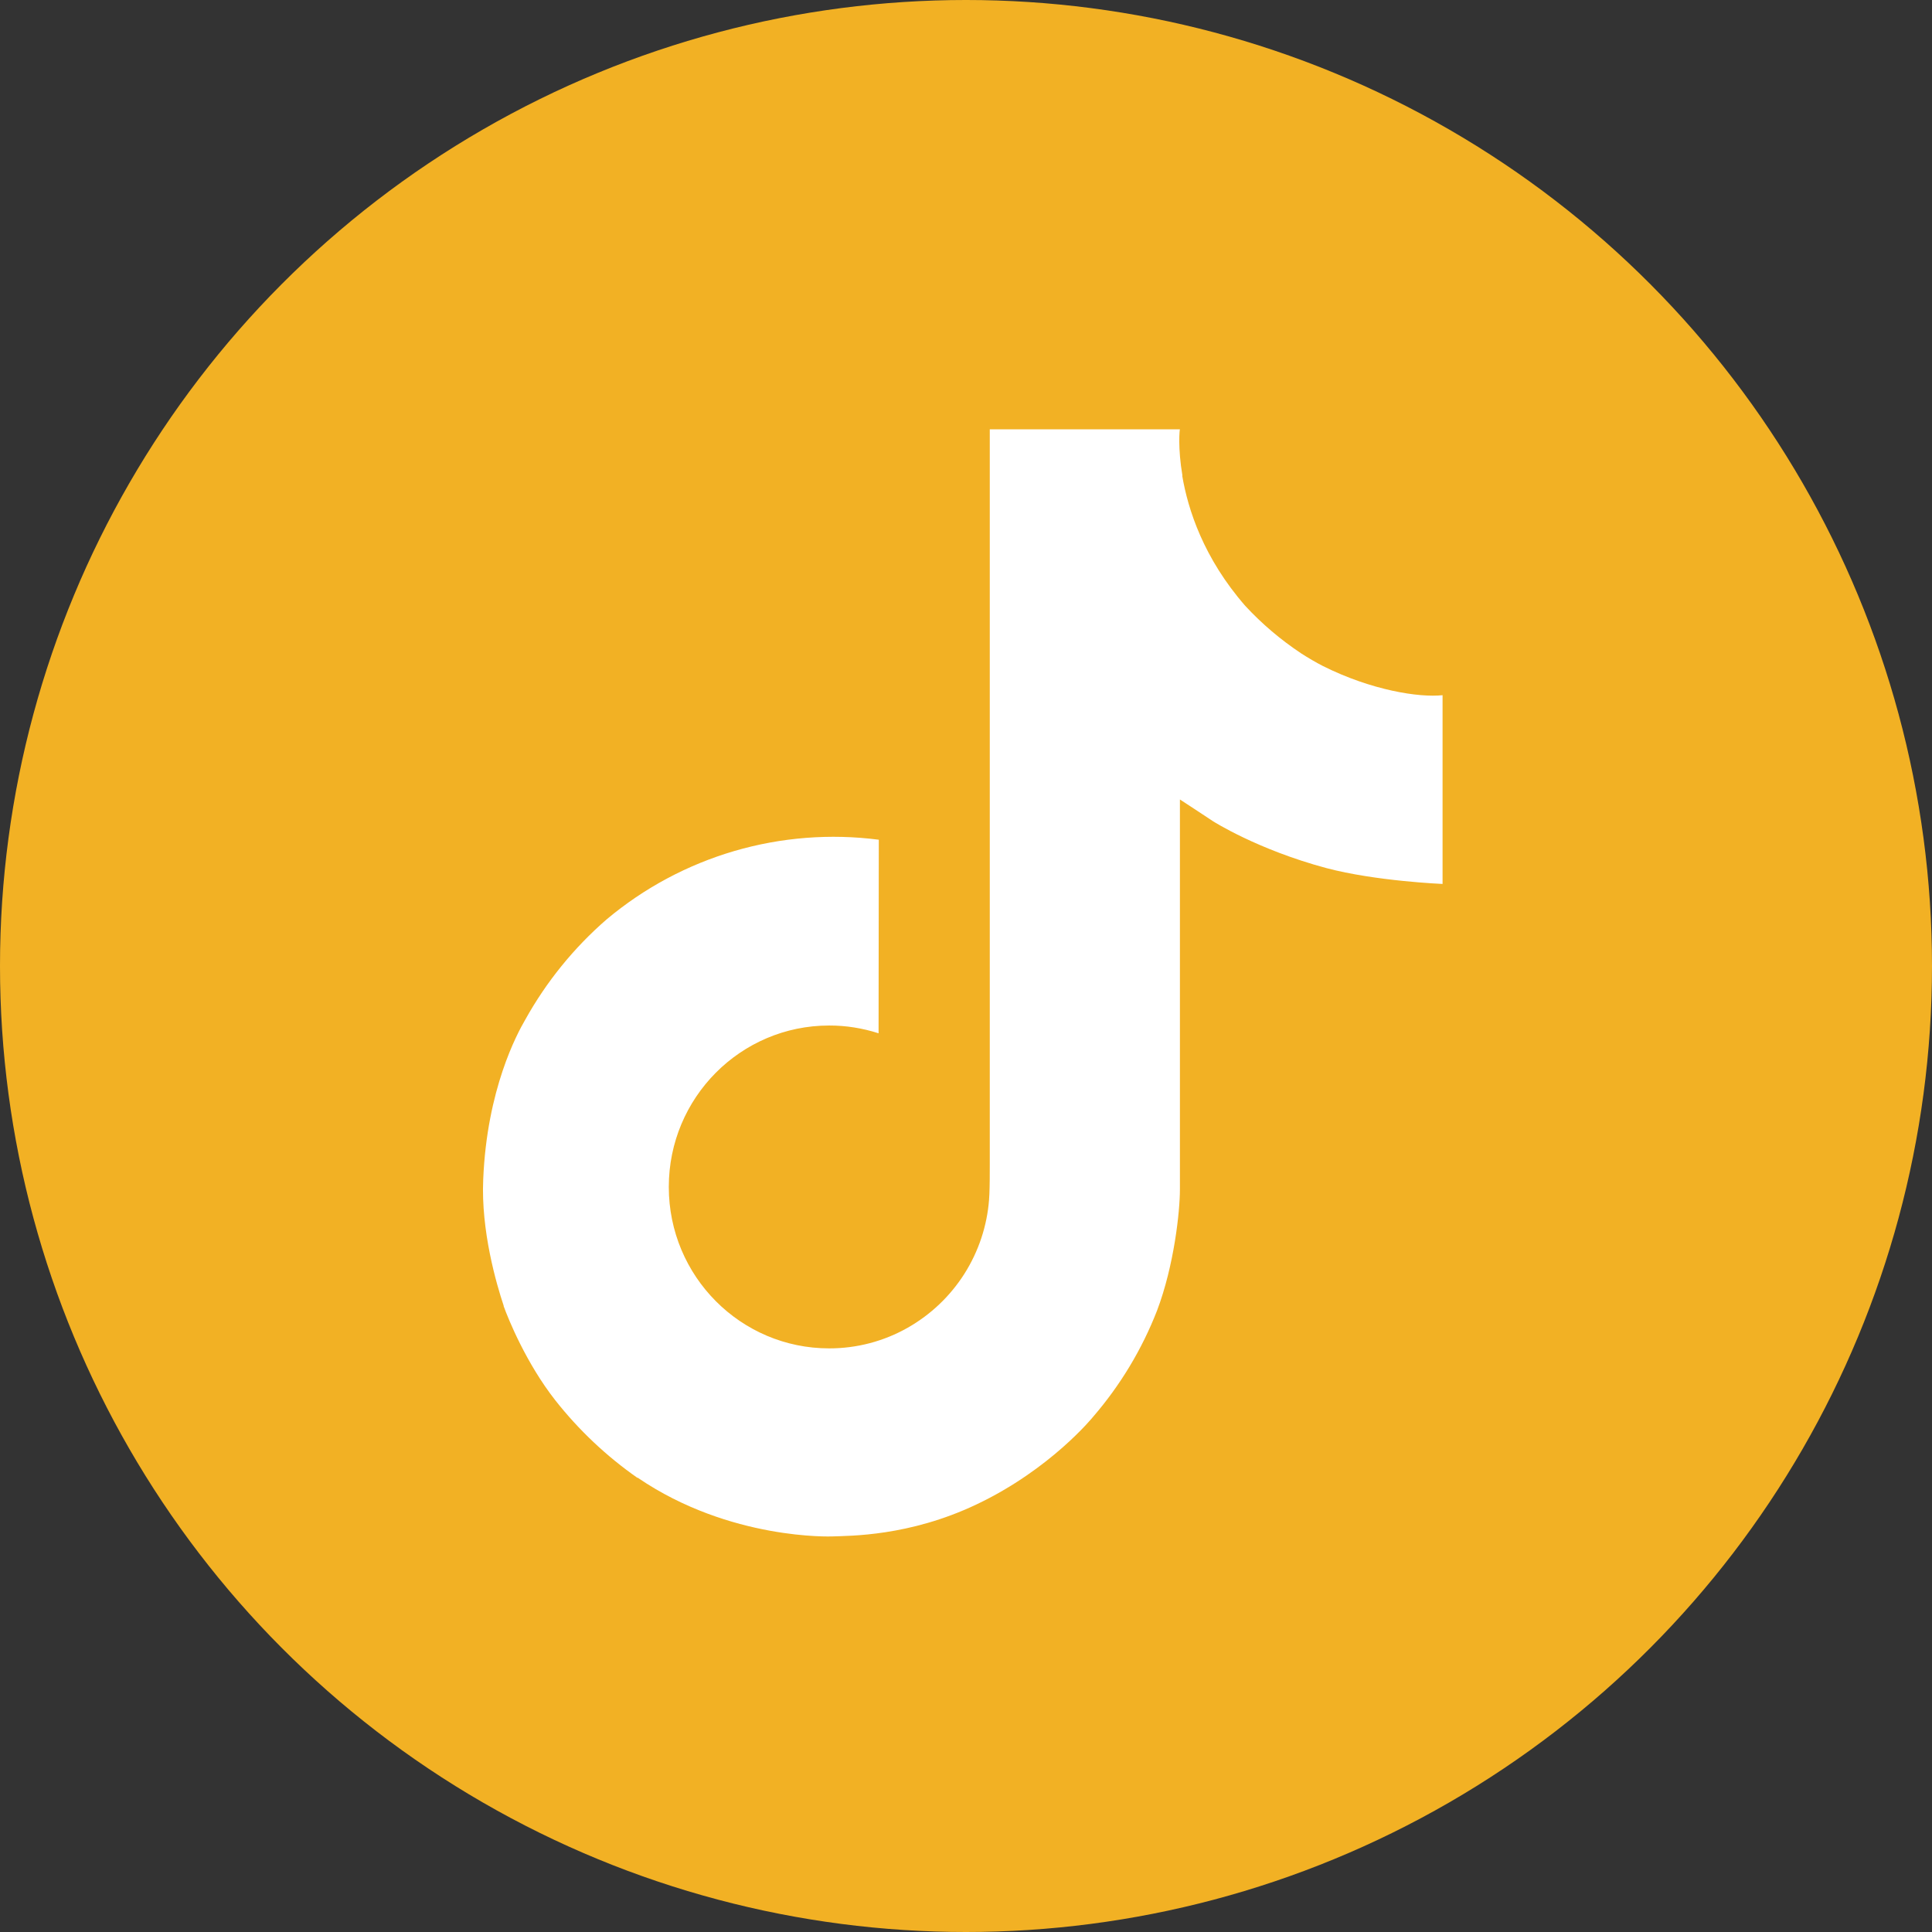
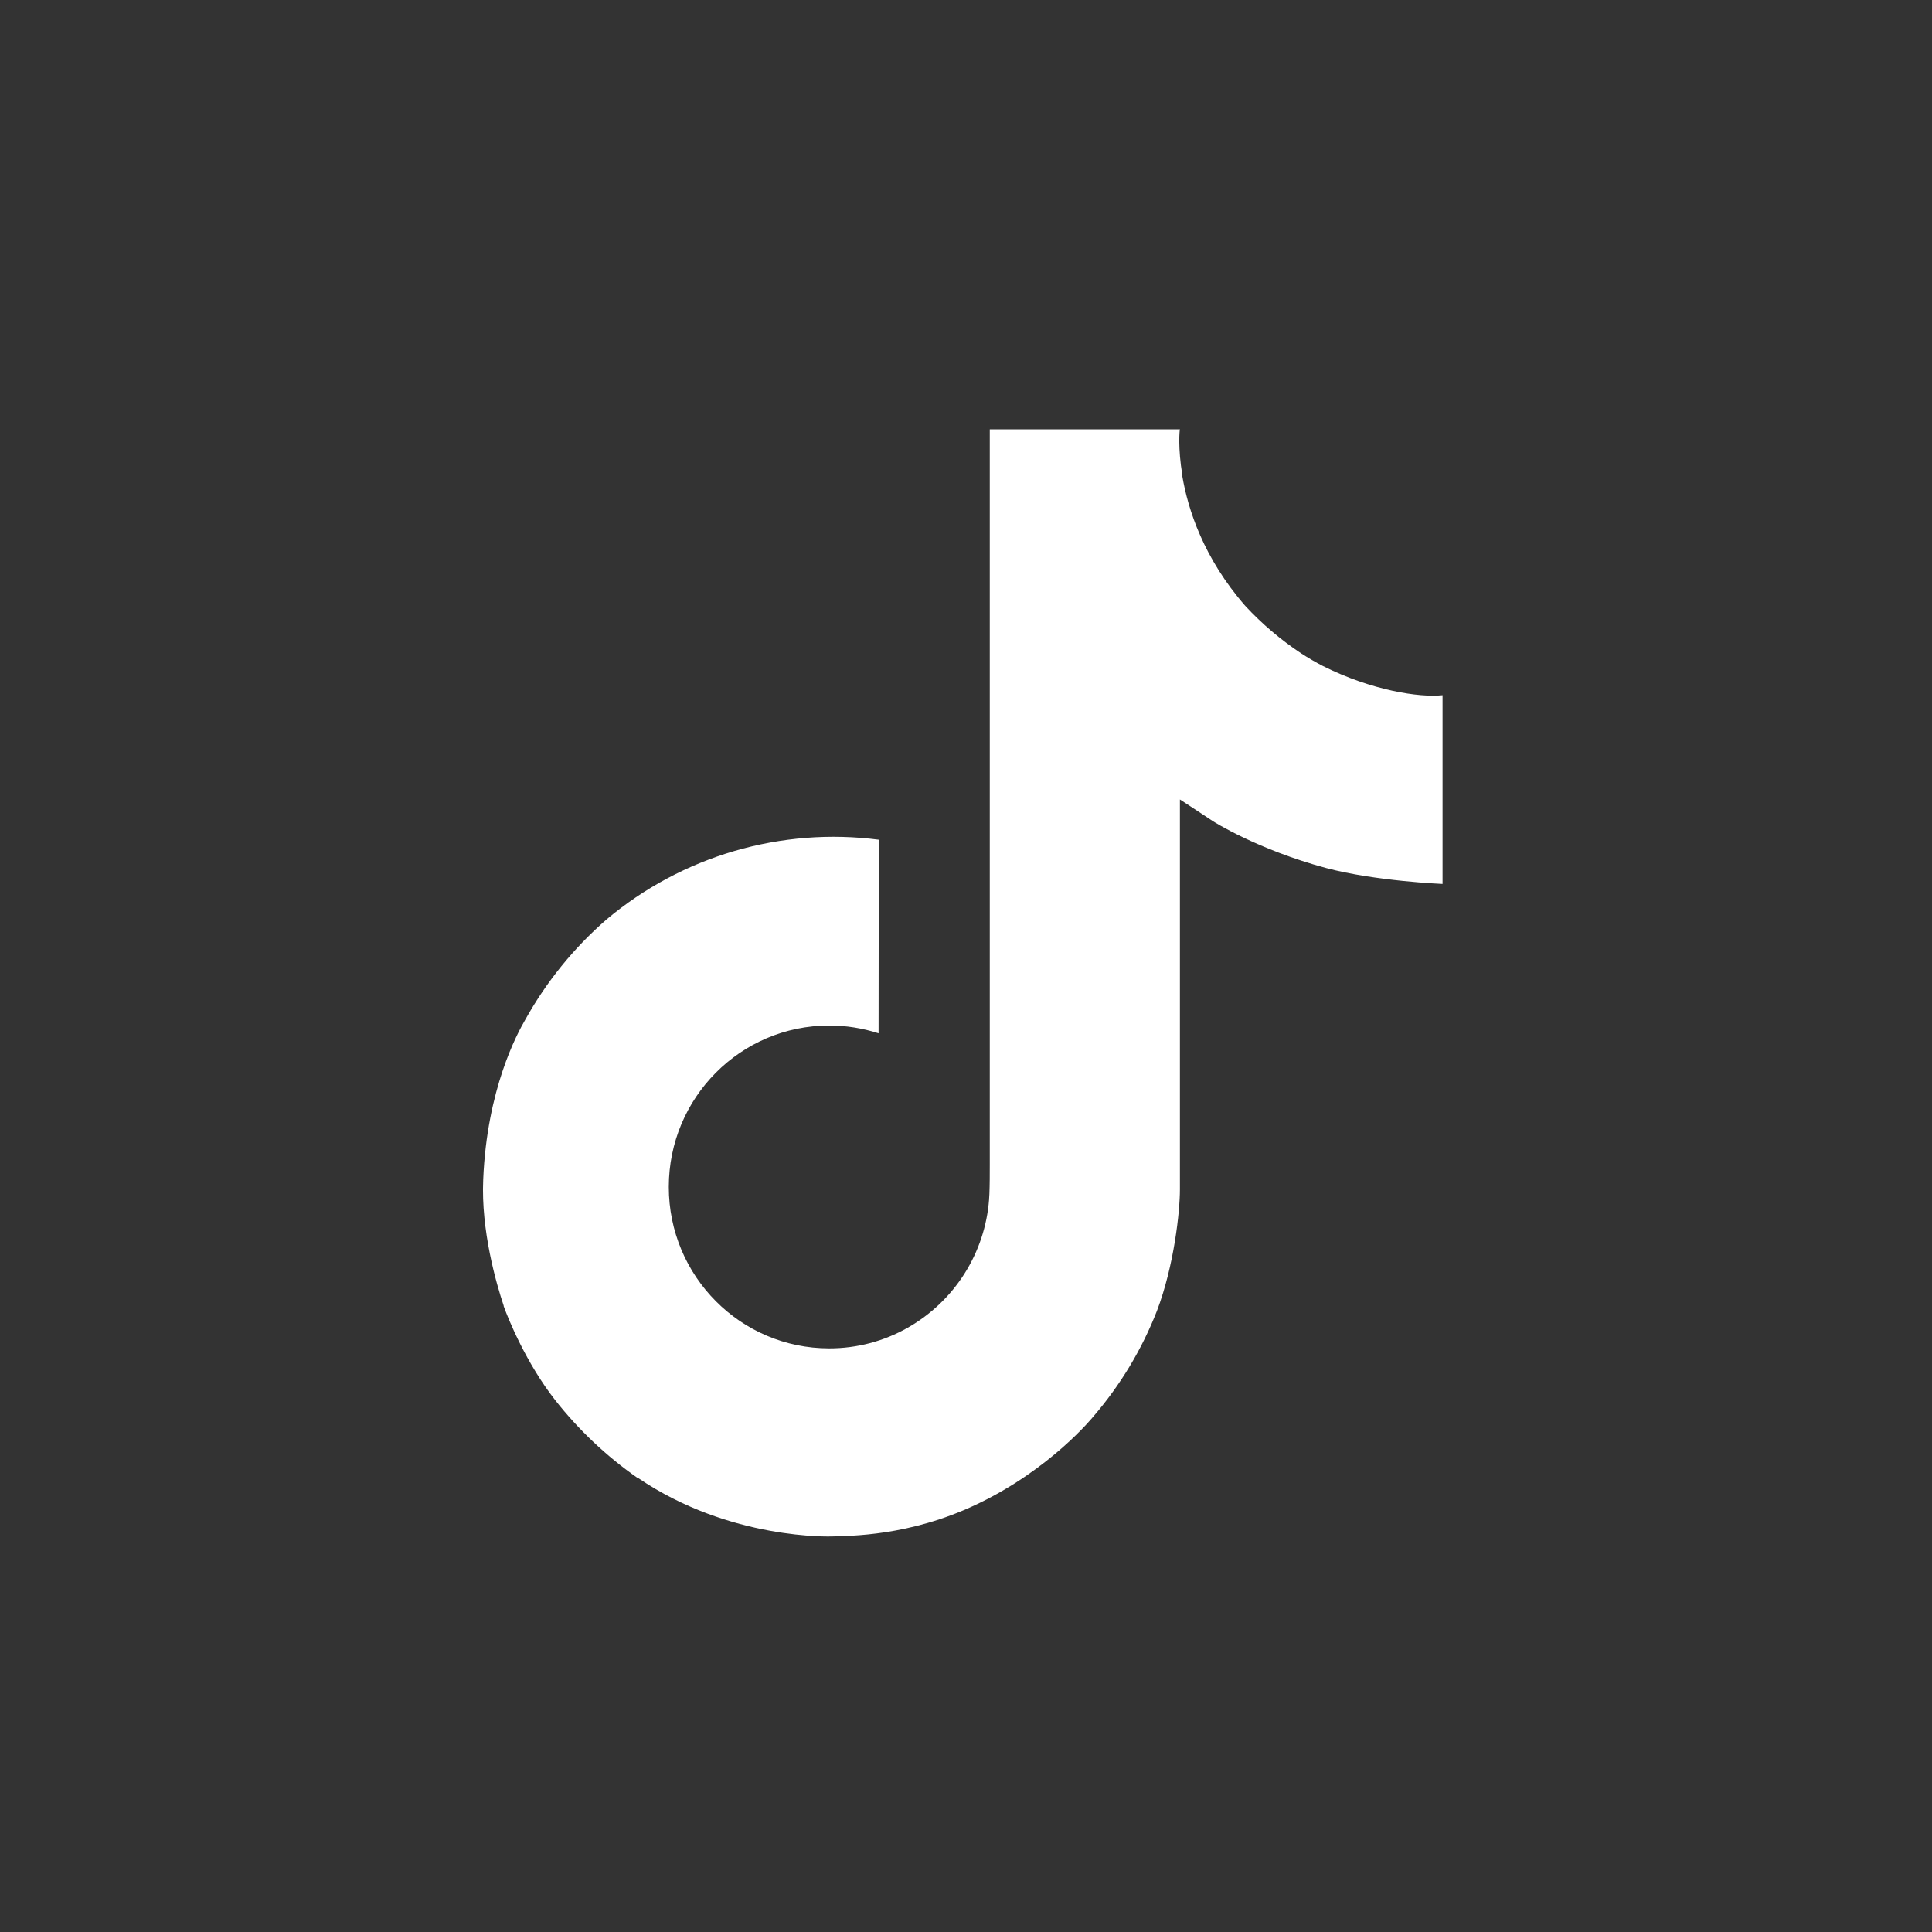
<svg xmlns="http://www.w3.org/2000/svg" width="36" height="36" viewBox="0 0 36 36" fill="none">
  <rect x="0" y="0" width="36" height="36" fill="#333333" stroke="none" />
-   <circle cx="18" cy="18" r="18" fill="#F2B124" />
  <path d="M24.654 12.412C24.514 12.34 24.379 12.261 24.247 12.176C23.866 11.923 23.515 11.626 23.204 11.29C22.427 10.399 22.136 9.496 22.029 8.864H22.033C21.944 8.34 21.981 8 21.986 8H18.443V21.7C18.443 21.884 18.443 22.066 18.436 22.246C18.436 22.268 18.433 22.289 18.432 22.313C18.432 22.323 18.432 22.333 18.43 22.343C18.43 22.346 18.43 22.348 18.43 22.351C18.393 22.842 18.235 23.317 17.971 23.734C17.707 24.15 17.345 24.495 16.916 24.739C16.47 24.993 15.964 25.126 15.45 25.125C13.8 25.125 12.462 23.779 12.462 22.117C12.462 20.455 13.8 19.109 15.45 19.109C15.763 19.108 16.073 19.158 16.371 19.254L16.375 15.647C15.473 15.53 14.557 15.602 13.684 15.857C12.811 16.113 12.001 16.546 11.304 17.131C10.693 17.661 10.18 18.294 9.787 19.001C9.637 19.259 9.073 20.295 9.004 21.977C8.961 22.931 9.248 23.92 9.385 24.329V24.338C9.471 24.578 9.804 25.4 10.347 26.092C10.784 26.647 11.301 27.135 11.881 27.54V27.531L11.89 27.54C13.605 28.706 15.507 28.629 15.507 28.629C15.836 28.616 16.939 28.629 18.191 28.035C19.58 27.378 20.371 26.397 20.371 26.397C20.876 25.811 21.278 25.144 21.559 24.423C21.879 23.581 21.986 22.57 21.986 22.166V14.897C22.029 14.923 22.602 15.302 22.602 15.302C22.602 15.302 23.427 15.83 24.713 16.175C25.636 16.42 26.88 16.471 26.88 16.471V12.954C26.444 13.001 25.559 12.864 24.654 12.412Z" fill="white" />
</svg>